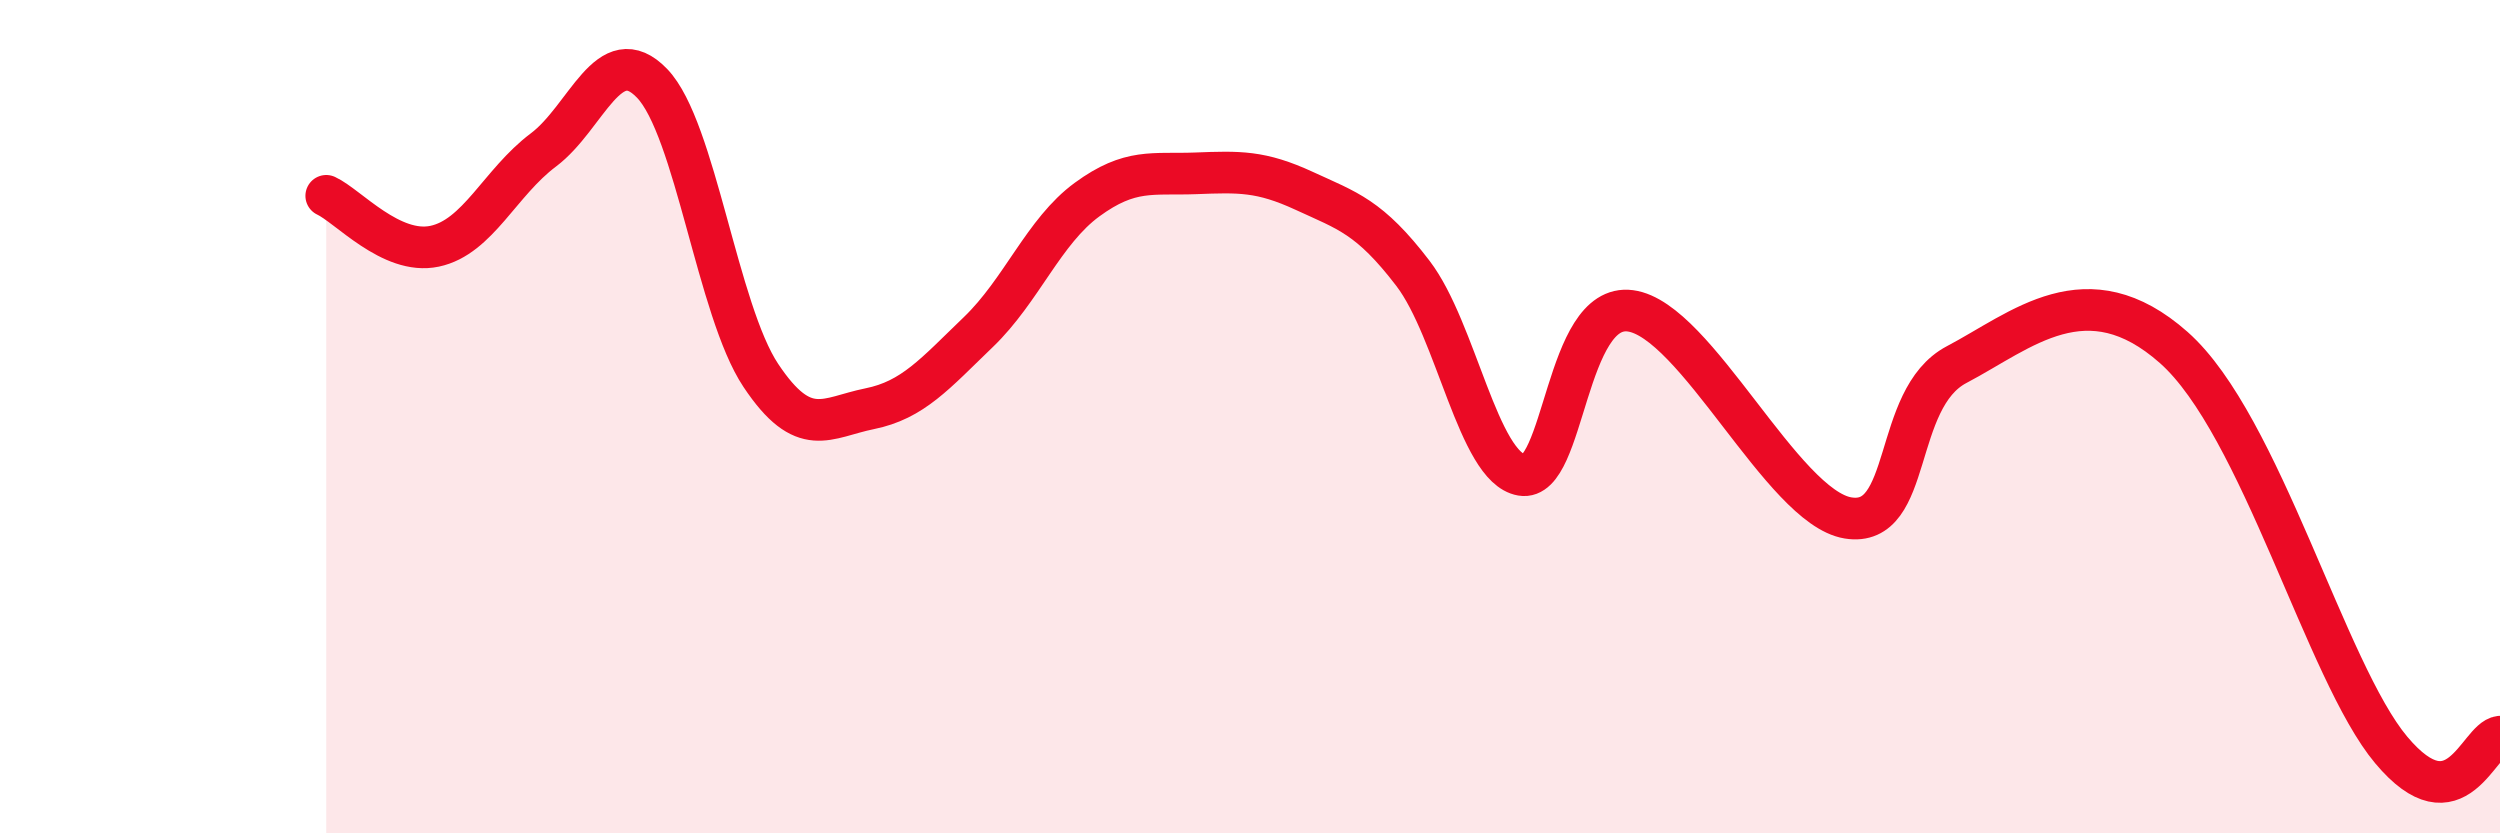
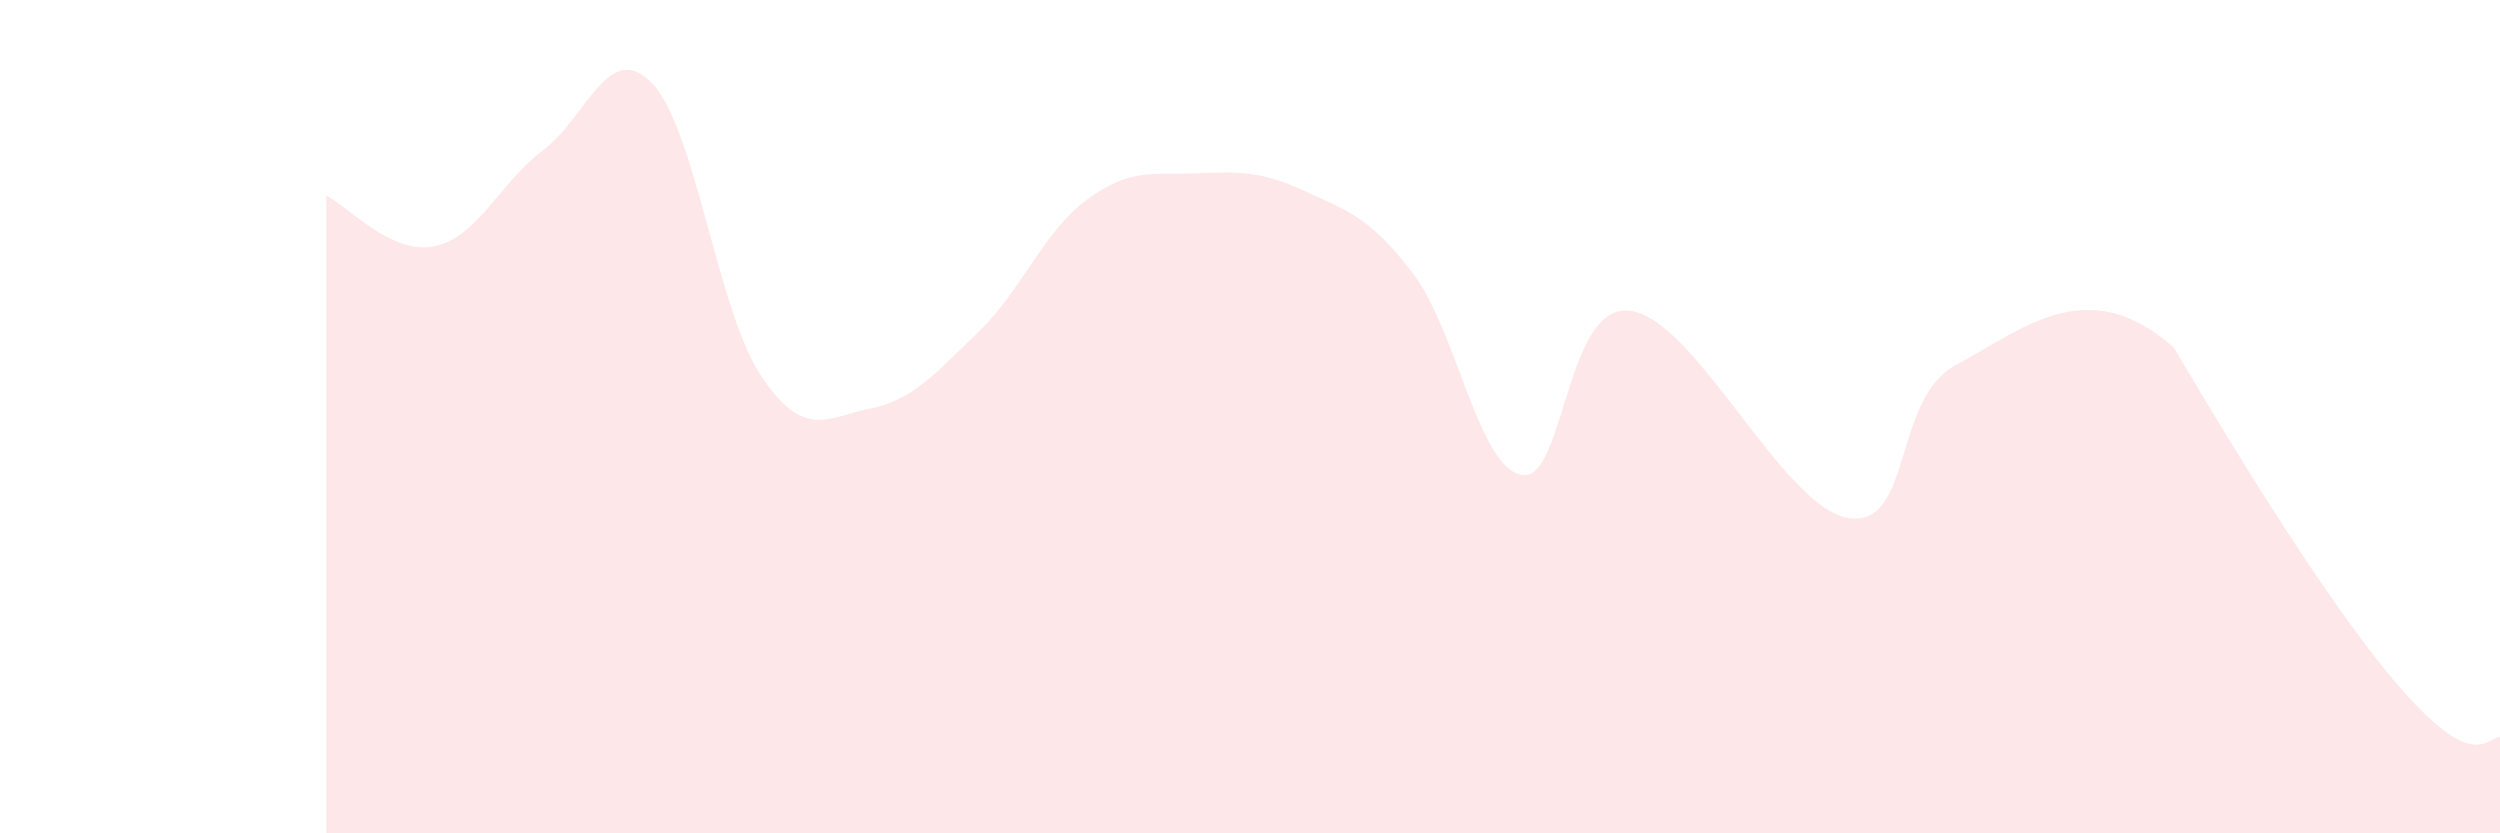
<svg xmlns="http://www.w3.org/2000/svg" width="60" height="20" viewBox="0 0 60 20">
-   <path d="M 7.83,4.7 C 8.35,4.94 9.39,6.13 10.43,5.91 C 11.47,5.69 12,4.38 13.04,3.6 C 14.08,2.82 14.61,0.92 15.65,2 C 16.69,3.08 17.22,7.45 18.26,9.01 C 19.3,10.57 19.83,10.02 20.87,9.81 C 21.91,9.6 22.44,8.97 23.48,7.97 C 24.52,6.97 25.05,5.55 26.09,4.79 C 27.13,4.03 27.66,4.2 28.7,4.16 C 29.74,4.12 30.26,4.1 31.3,4.58 C 32.34,5.06 32.87,5.2 33.91,6.56 C 34.95,7.92 35.48,11.22 36.52,11.4 C 37.56,11.58 37.56,7.25 39.13,7.46 C 40.7,7.67 42.78,12.17 44.35,12.43 C 45.92,12.69 45.4,9.57 46.96,8.75 C 48.52,7.93 50.08,6.49 52.17,8.34 C 54.26,10.19 55.82,16.13 57.39,18 C 58.96,19.87 59.48,17.74 60,17.68L60 20L7.83 20Z" fill="#EB0A25" opacity="0.1" stroke-linecap="round" stroke-linejoin="round" />
-   <path d="M 7.83,4.7 C 8.35,4.94 9.39,6.13 10.43,5.91 C 11.47,5.69 12,4.38 13.04,3.6 C 14.08,2.82 14.61,0.92 15.65,2 C 16.69,3.08 17.22,7.45 18.26,9.01 C 19.3,10.57 19.83,10.02 20.87,9.81 C 21.91,9.6 22.44,8.97 23.48,7.97 C 24.52,6.97 25.05,5.55 26.09,4.79 C 27.13,4.03 27.66,4.2 28.7,4.16 C 29.74,4.12 30.26,4.1 31.3,4.58 C 32.34,5.06 32.87,5.2 33.91,6.56 C 34.95,7.92 35.48,11.22 36.52,11.4 C 37.56,11.58 37.56,7.25 39.13,7.46 C 40.7,7.67 42.78,12.17 44.35,12.43 C 45.92,12.69 45.4,9.57 46.96,8.75 C 48.52,7.93 50.08,6.49 52.17,8.34 C 54.26,10.19 55.82,16.13 57.39,18 C 58.96,19.87 59.48,17.74 60,17.68" stroke="#EB0A25" stroke-width="1" fill="none" stroke-linecap="round" stroke-linejoin="round" />
+   <path d="M 7.83,4.7 C 8.35,4.94 9.39,6.13 10.43,5.91 C 11.47,5.69 12,4.38 13.04,3.6 C 14.08,2.82 14.61,0.92 15.65,2 C 16.69,3.08 17.22,7.45 18.26,9.01 C 19.3,10.57 19.83,10.02 20.87,9.81 C 21.91,9.6 22.44,8.97 23.48,7.97 C 24.52,6.97 25.05,5.55 26.09,4.79 C 27.13,4.03 27.66,4.2 28.7,4.16 C 29.74,4.12 30.26,4.1 31.3,4.58 C 32.34,5.06 32.87,5.2 33.91,6.56 C 34.95,7.92 35.48,11.22 36.52,11.4 C 37.56,11.58 37.56,7.25 39.13,7.46 C 40.7,7.67 42.78,12.17 44.35,12.43 C 45.92,12.69 45.4,9.57 46.96,8.75 C 48.52,7.93 50.08,6.49 52.17,8.34 C 58.96,19.87 59.48,17.74 60,17.68L60 20L7.83 20Z" fill="#EB0A25" opacity="0.1" stroke-linecap="round" stroke-linejoin="round" />
</svg>